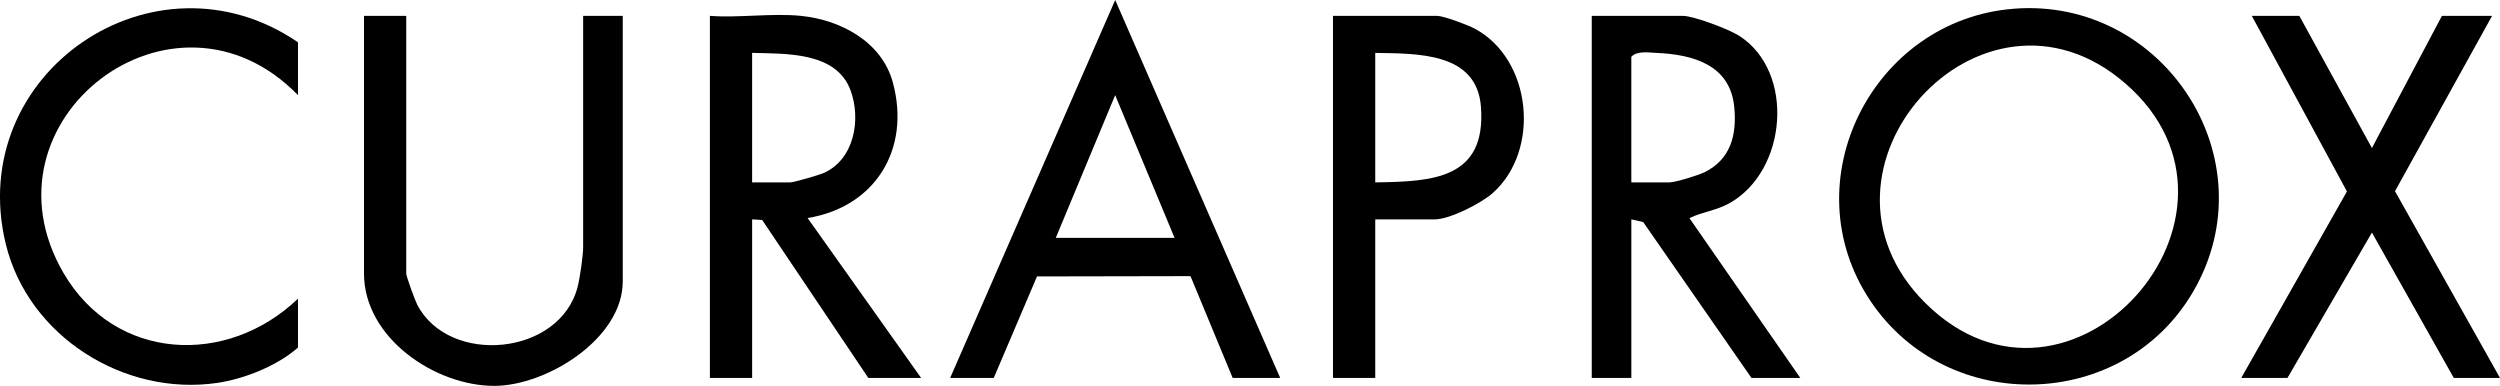
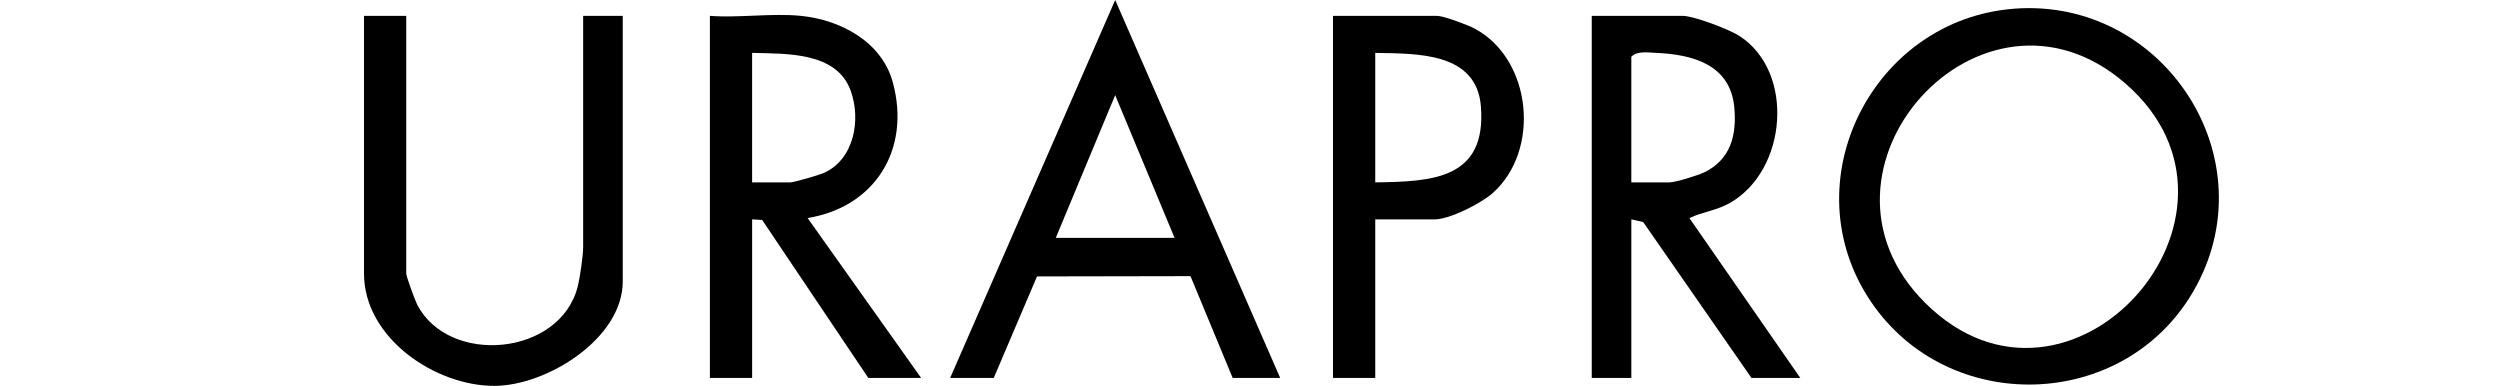
<svg xmlns="http://www.w3.org/2000/svg" viewBox="0 0 1120 172.87" data-name="Camada 2" id="Camada_2">
  <g data-name="Camada 1" id="Camada_1-2">
    <g>
      <path d="M902.12,3.91c67.34-5.28,114.85,67.58,80.44,126.7-31.29,53.77-109.97,55.83-144.56,4.27-35.85-53.44.9-126.01,64.12-130.96ZM862.55,135.76c64.51,63.98,157.35-39.85,89.5-98.47-64.36-55.61-149.42,39.04-89.5,98.47Z" />
      <path d="M358.84,7.11c17.79,1.8,36.21,11.56,41.16,29.84,8.07,29.82-7.82,55.77-38.19,60.73l50.86,71.64h-23.66l-47.56-70.78-4.49-.26v71.04h-18.93V7.11c13.1.97,27.93-1.31,40.81,0ZM336.95,81.7h17.15c1.57,0,12.73-3.25,14.79-4.14,13.83-6.02,16.96-24.03,12.17-37.05-6.39-17.4-28.89-16.38-44.11-16.82v58.02Z" />
      <path d="M806.54,169.32h-21.88l-48.51-69.84-5.31-1.2v71.04h-17.74V7.11h40.81c4.89,0,20.8,6.06,25.33,8.98,25.05,16.18,21.39,60.31-4.27,74.85-6.09,3.45-12.08,3.86-18.11,6.77l49.68,71.61ZM730.84,81.7h17.15c2.61,0,12.82-3.17,15.59-4.52,11.83-5.79,14.56-16.8,13.37-29.21-1.81-18.9-18.36-23.56-34.89-24.27-3.6-.15-8.77-1.04-11.23,1.76v56.24Z" />
      <path d="M425.67,169.32L499.61,0l73.92,169.32h-21.29l-18.9-45.61-68.76.13-19.38,45.48h-19.52ZM526.21,106.57l-26.61-63.95-26.61,63.95h53.23Z" />
      <path d="M182,7.11v115.44c0,1.33,3.96,12.11,4.94,14,14.27,27.36,63.99,22.93,71.87-8.15,1.01-3.97,2.44-13.89,2.44-17.68V7.11h17.74v118.99c0,25.65-34.06,46.66-57.37,46.77-26.56.12-58.55-21.44-58.55-50.32V7.11h18.93Z" />
-       <polygon points="1030.1 7.11 1062.62 66.32 1093.98 7.11 1116.45 7.11 1072.96 85.65 1120 169.32 1099.3 169.32 1062.62 104.19 1024.78 169.32 1004.08 169.32 1051.43 85.77 1008.81 7.11 1030.1 7.11" />
-       <path d="M133.5,18.95v23.68C77.89-14.56-11.48,53.81,28.46,122.32c23.06,39.55,73.21,41.99,105.04,11.48v21.9c-9.26,8.16-23.91,14.04-36.22,15.85-41.6,6.09-84.72-20.85-94.73-62.37C-15.86,32.76,69.06-25.09,133.5,18.95Z" />
      <path d="M616.11,98.28v71.04h-18.93V7.11h46.72c2.79,0,13.8,4.11,16.77,5.71,25.66,13.75,29.6,54.49,8.09,73.65-5.24,4.66-19.3,11.82-26.05,11.82h-26.61ZM616.11,23.69v58.02c25.67-.36,49.74-1.45,47.36-33.79-1.8-24.57-28.37-23.87-47.36-24.22Z" />
    </g>
  </g>
</svg>